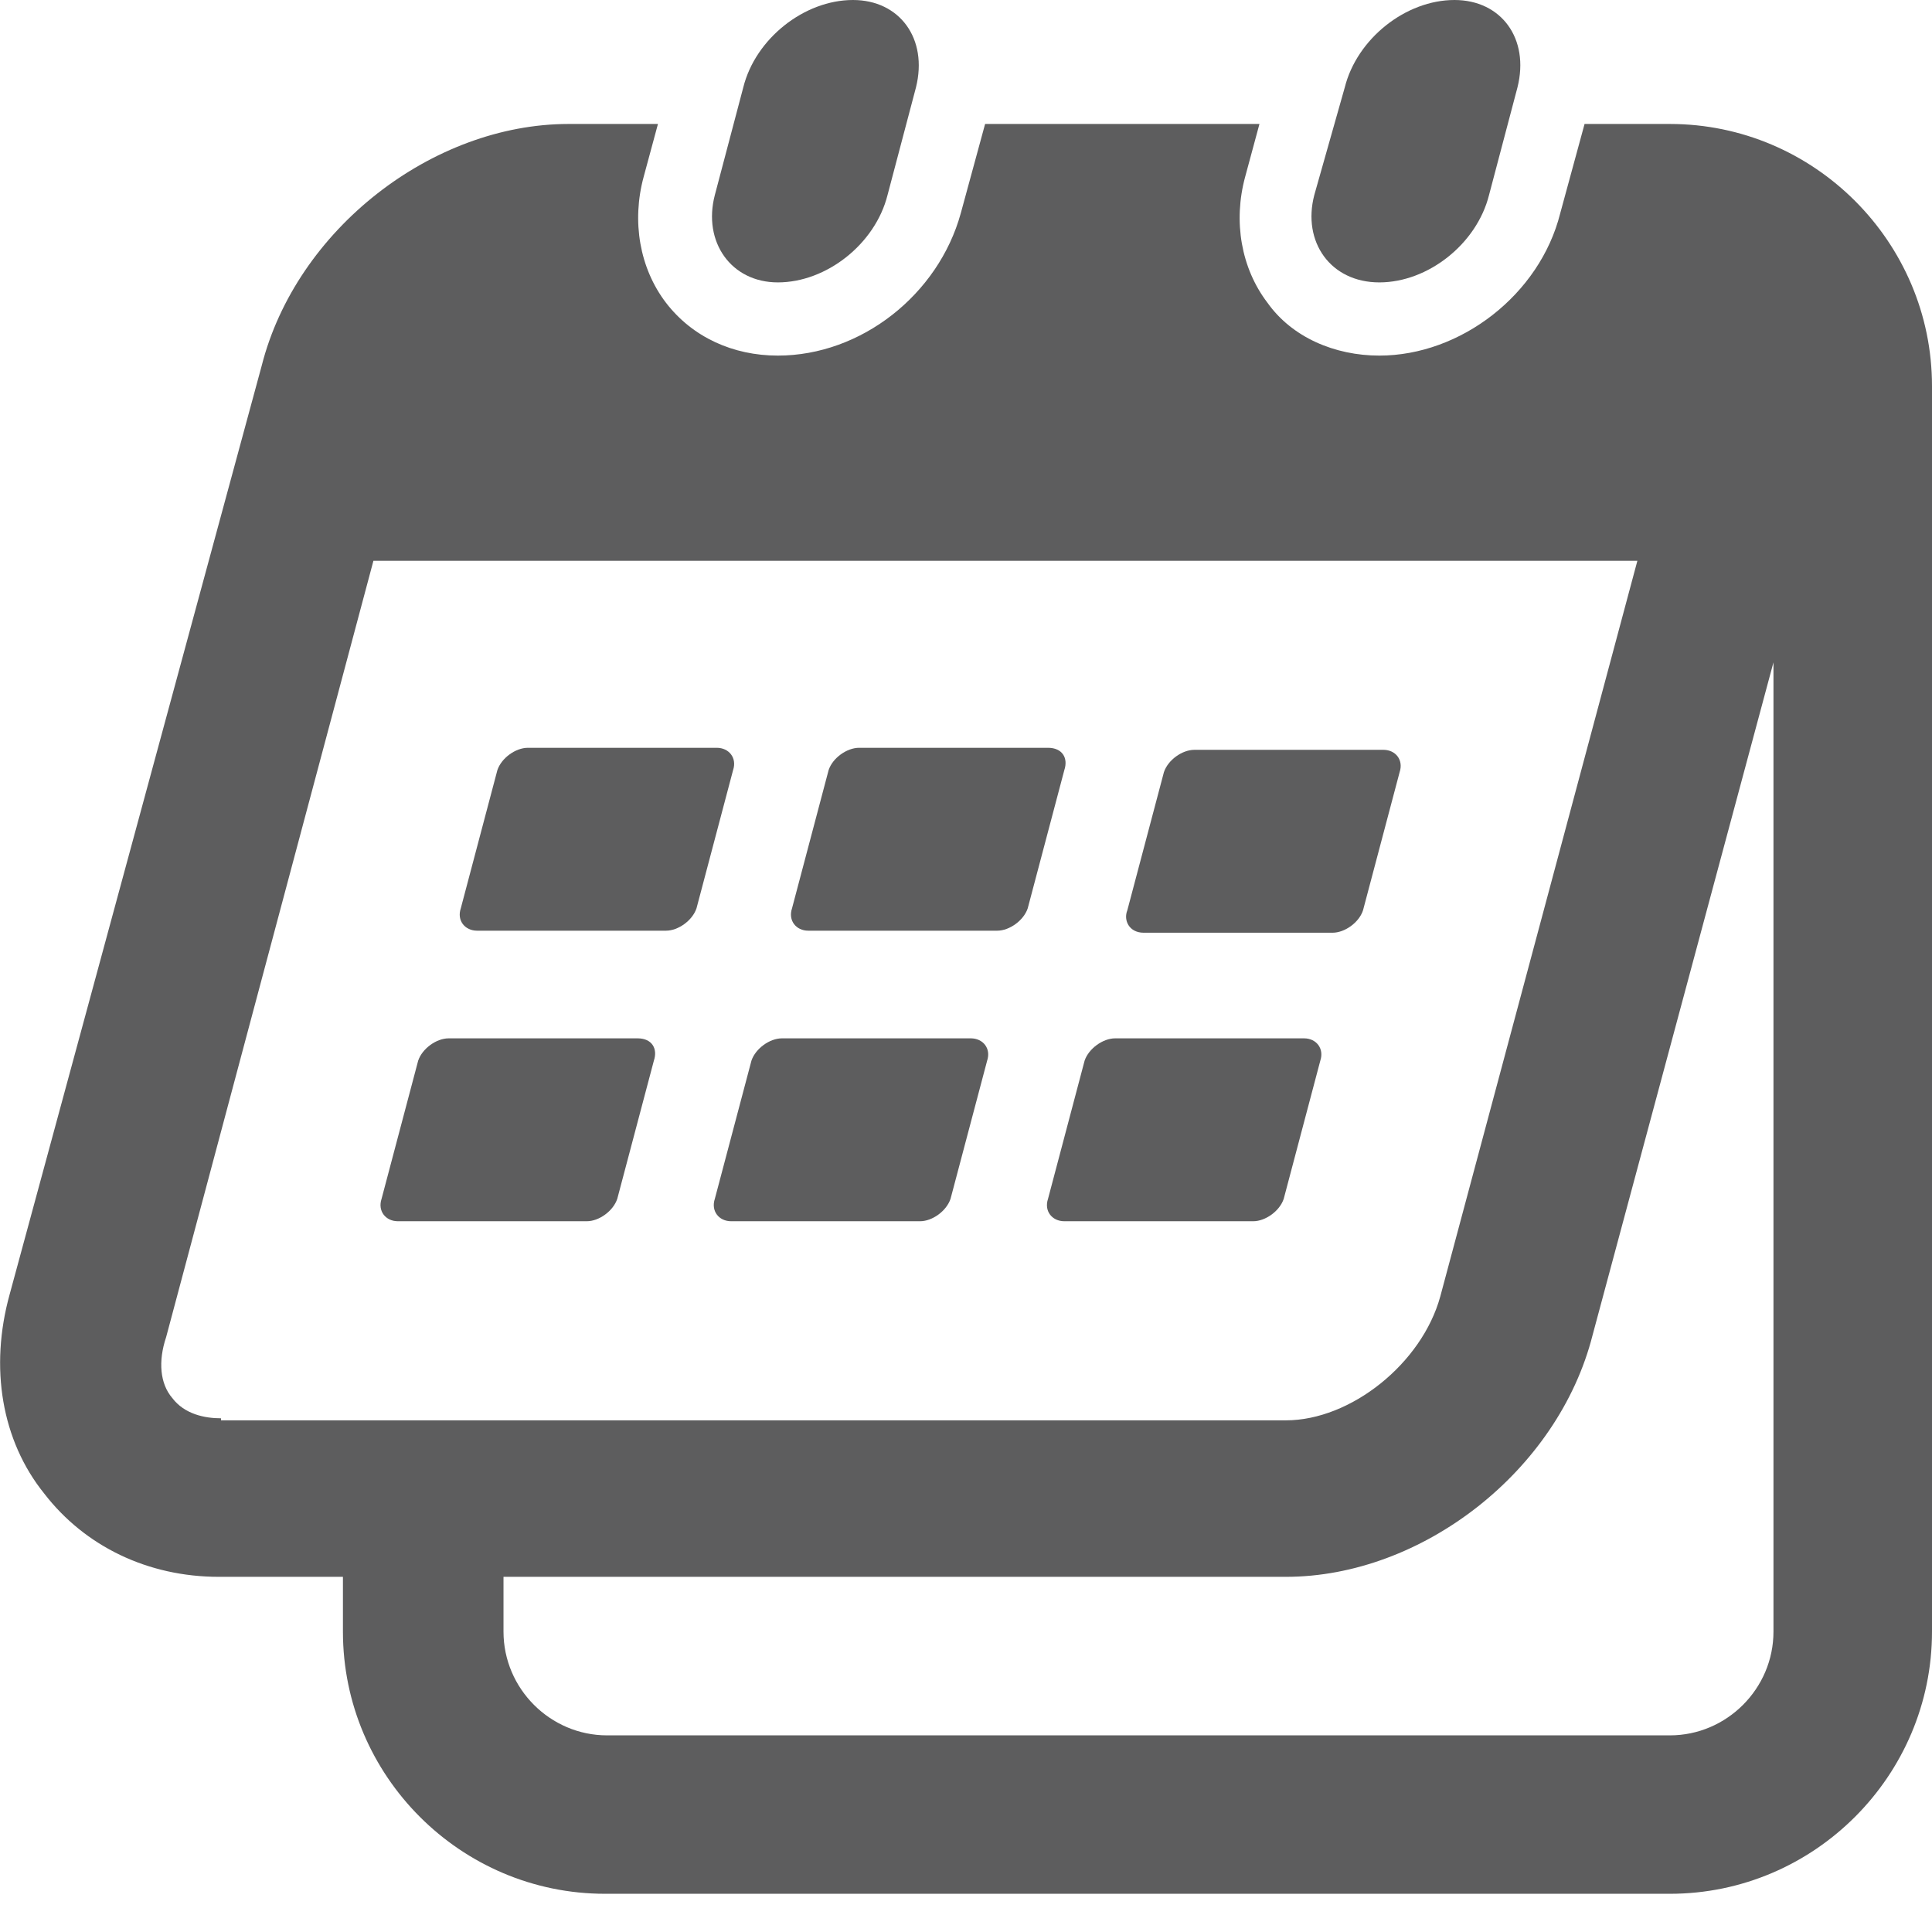
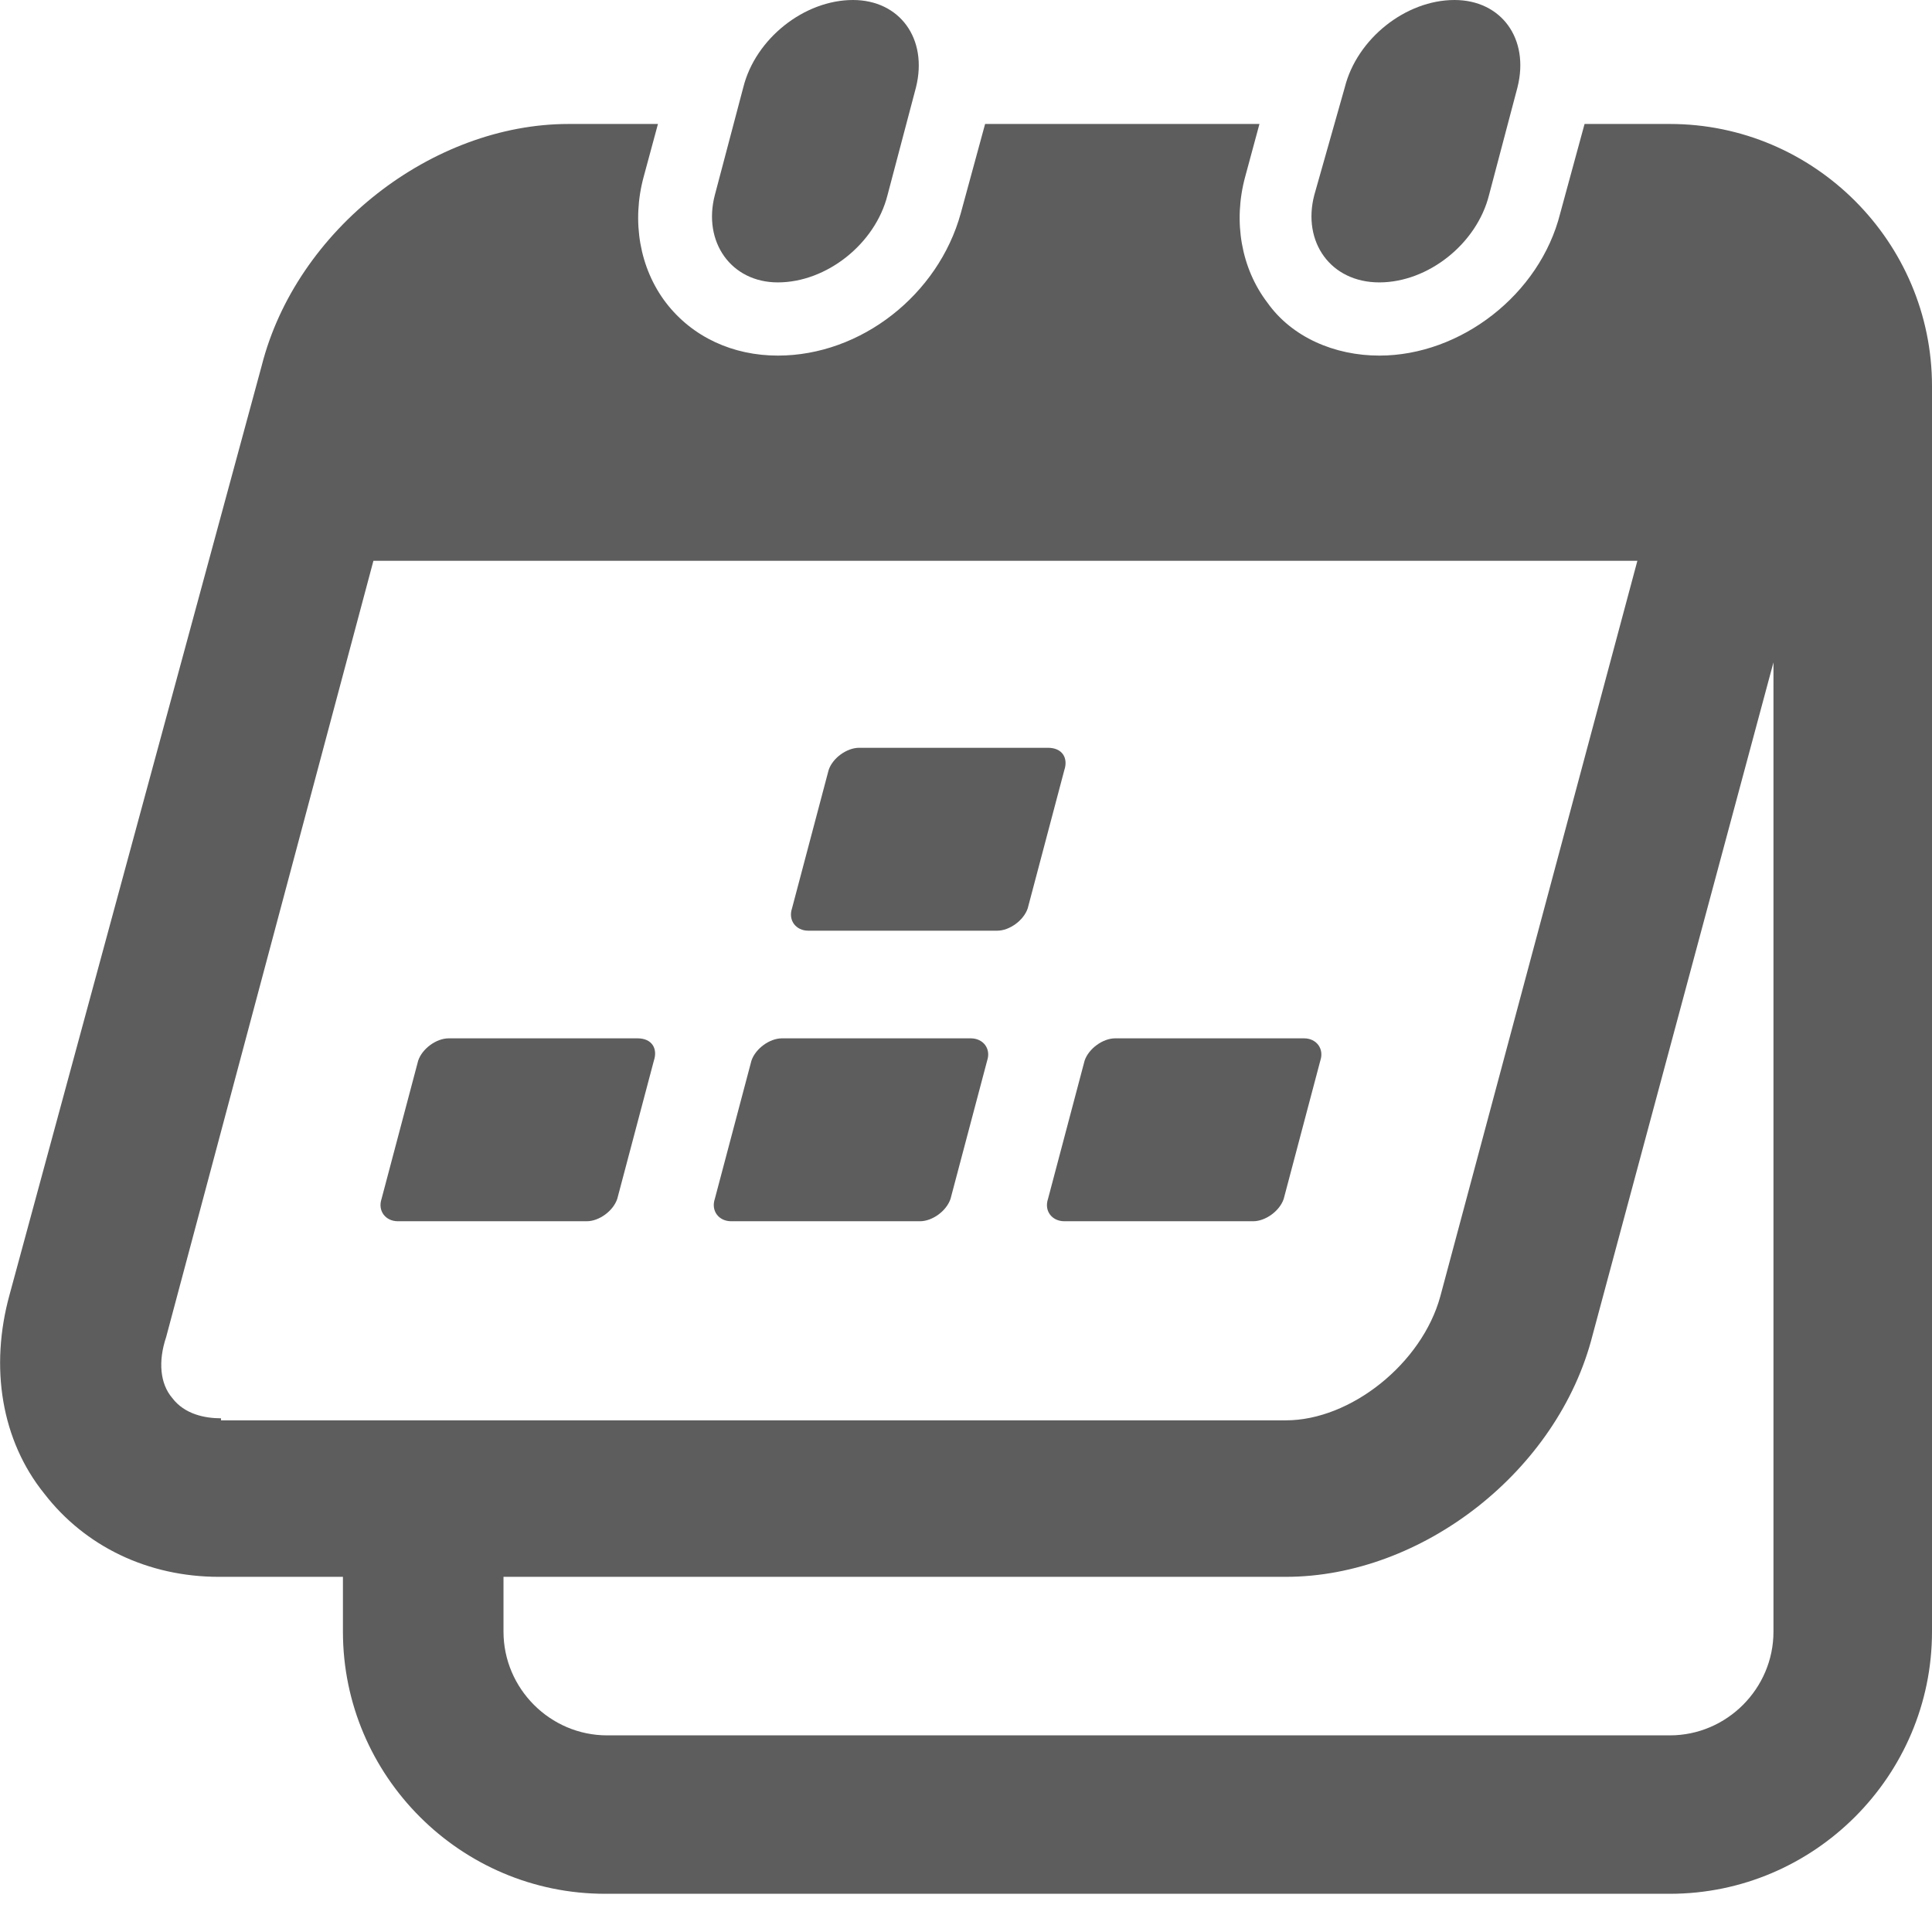
<svg xmlns="http://www.w3.org/2000/svg" width="18" height="18" viewBox="0 0 18 18" fill="none">
  <path d="M15.558 1.155H14.763L14.536 1.988C14.346 2.745 13.608 3.313 12.851 3.313C12.434 3.313 12.037 3.142 11.809 2.821C11.563 2.499 11.488 2.063 11.601 1.647L11.734 1.155L9.178 1.155L8.951 1.988C8.742 2.745 8.023 3.313 7.247 3.313C6.83 3.313 6.452 3.142 6.205 2.821C5.959 2.499 5.884 2.063 5.997 1.647L6.13 1.155H5.297C4.028 1.155 2.76 2.139 2.438 3.408L0.09 12.059C-0.099 12.741 0.015 13.423 0.412 13.915C0.791 14.407 1.378 14.691 2.04 14.691H3.195V15.202C3.195 16.547 4.293 17.644 5.637 17.644H15.558C16.902 17.644 18 16.546 18 15.202L18 3.597C18 2.253 16.902 1.155 15.558 1.155L15.558 1.155ZM2.059 13.214C1.908 13.214 1.719 13.176 1.605 13.025C1.491 12.892 1.472 12.684 1.548 12.457L3.479 5.225H15.255L13.419 12.078C13.248 12.703 12.585 13.233 11.98 13.233L2.059 13.233L2.059 13.214ZM16.523 15.202C16.523 15.732 16.088 16.168 15.558 16.168L5.656 16.168C5.126 16.168 4.691 15.732 4.691 15.202V14.691H11.98C13.248 14.691 14.517 13.706 14.838 12.438L16.523 6.171L16.523 15.202Z" fill="#5D5D5E" />
  <path d="M7.247 2.631C7.701 2.631 8.155 2.272 8.269 1.817L8.534 0.814C8.647 0.36 8.382 0 7.947 0C7.493 0 7.038 0.36 6.925 0.814L6.66 1.817C6.546 2.253 6.811 2.631 7.247 2.631Z" fill="#5D5D5E" />
  <path d="M12.851 2.631C13.305 2.631 13.759 2.272 13.873 1.817L14.138 0.814C14.252 0.36 13.987 0 13.551 0C13.097 0 12.643 0.36 12.529 0.814L12.245 1.817C12.131 2.253 12.396 2.631 12.851 2.631Z" fill="#5D5D5E" />
  <path d="M9.045 9.674H7.285C7.171 9.674 7.039 9.769 7.001 9.882L6.66 11.169C6.622 11.283 6.698 11.378 6.812 11.378H8.572C8.686 11.378 8.818 11.283 8.856 11.169L9.197 9.882C9.235 9.769 9.159 9.674 9.045 9.674Z" fill="#5D5D5E" />
  <path d="M5.941 9.674H4.18C4.066 9.674 3.934 9.769 3.896 9.882L3.555 11.169C3.517 11.283 3.593 11.378 3.707 11.378H5.467C5.581 11.378 5.713 11.283 5.751 11.169L6.092 9.882C6.13 9.769 6.073 9.674 5.941 9.674Z" fill="#5D5D5E" />
  <path d="M12.15 9.674H10.389C10.276 9.674 10.143 9.769 10.105 9.882L9.764 11.17C9.726 11.283 9.802 11.378 9.916 11.378H11.676C11.79 11.378 11.922 11.283 11.96 11.17L12.301 9.882C12.339 9.769 12.263 9.674 12.15 9.674Z" fill="#5D5D5E" />
  <path d="M9.764 6.967H8.004C7.89 6.967 7.757 7.062 7.72 7.175L7.379 8.463C7.341 8.576 7.417 8.671 7.53 8.671H9.291C9.405 8.671 9.537 8.576 9.575 8.463L9.916 7.175C9.954 7.062 9.897 6.967 9.764 6.967Z" fill="#5D5D5E" />
-   <path d="M6.678 6.967H4.918C4.804 6.967 4.672 7.062 4.634 7.175L4.293 8.463C4.255 8.576 4.331 8.671 4.445 8.671H6.205C6.319 8.671 6.451 8.576 6.489 8.463L6.83 7.175C6.868 7.062 6.792 6.967 6.678 6.967Z" fill="#5D5D5E" />
-   <path d="M10.655 8.69H12.415C12.529 8.69 12.662 8.595 12.699 8.481L13.04 7.194C13.078 7.08 13.002 6.986 12.889 6.986H11.128C11.014 6.986 10.882 7.08 10.844 7.194L10.503 8.481C10.465 8.576 10.522 8.69 10.655 8.69Z" fill="#5D5D5E" />
</svg>